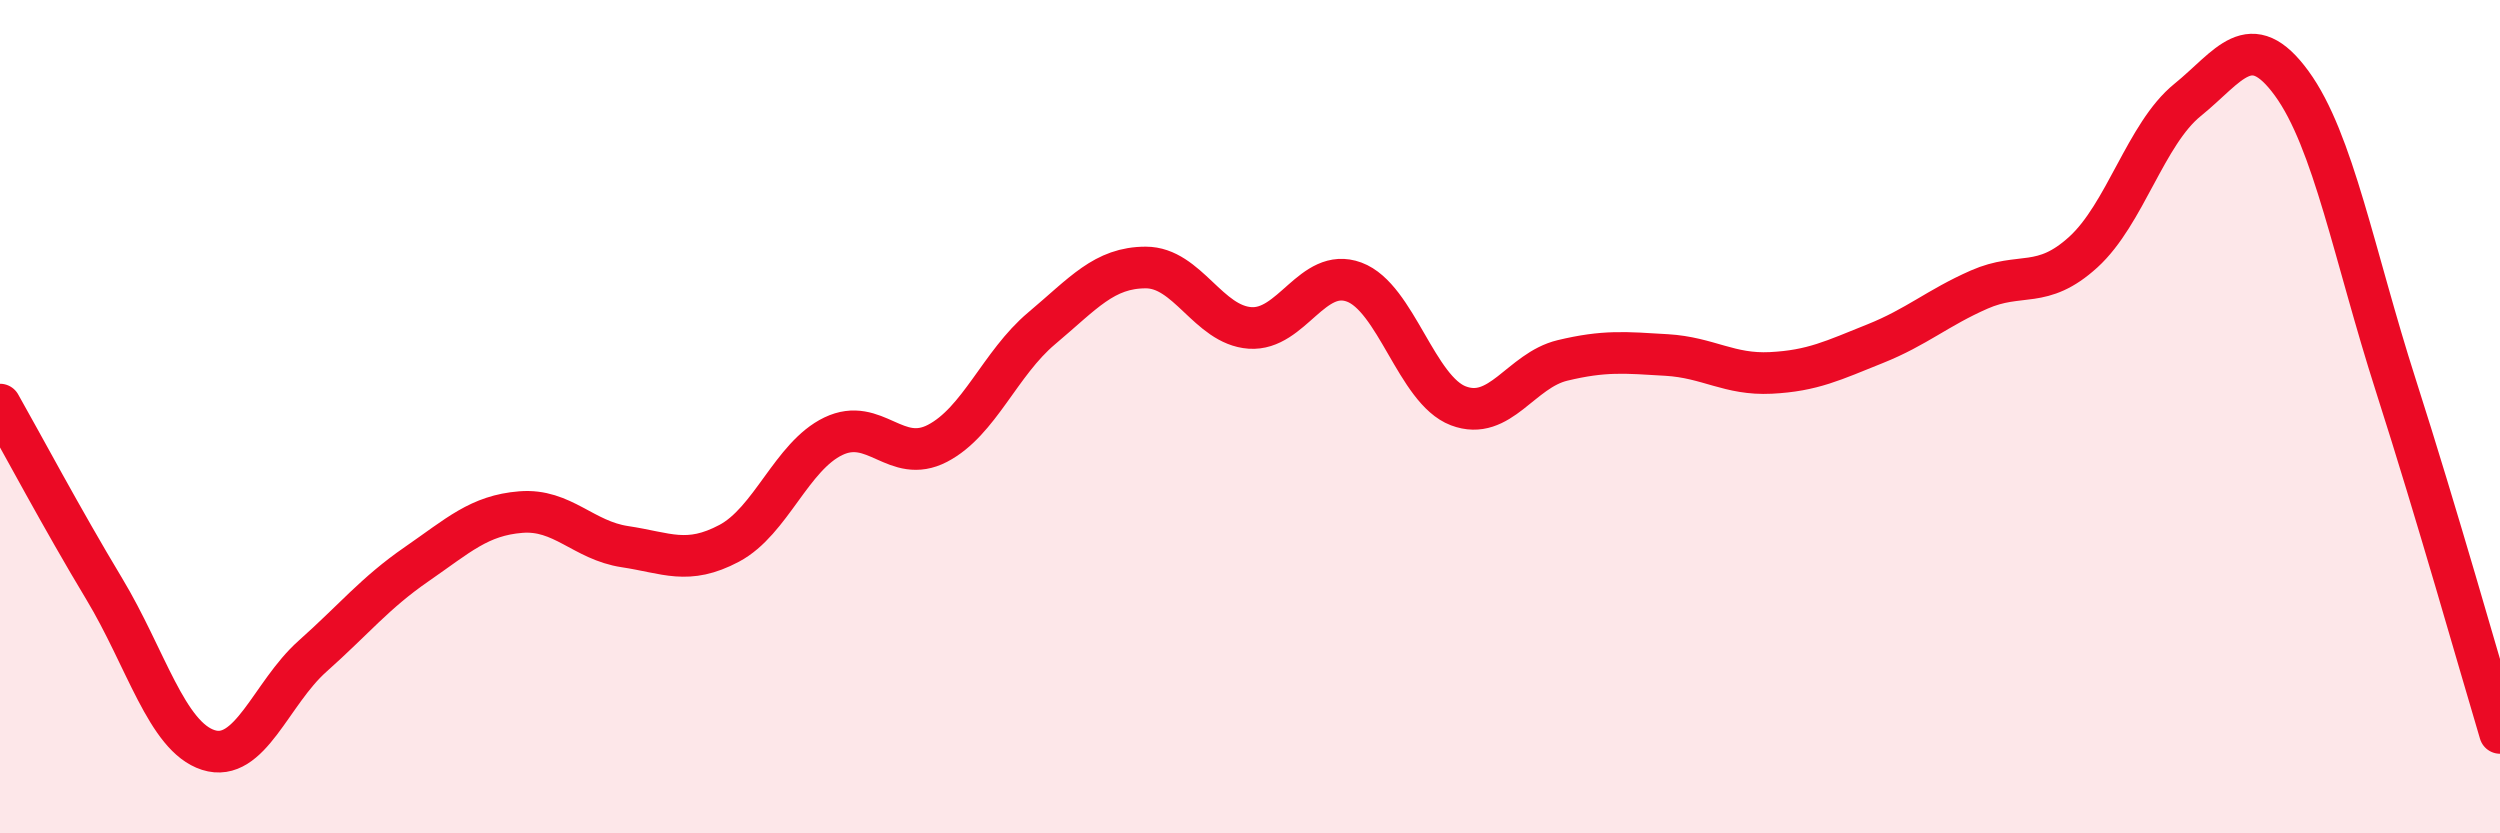
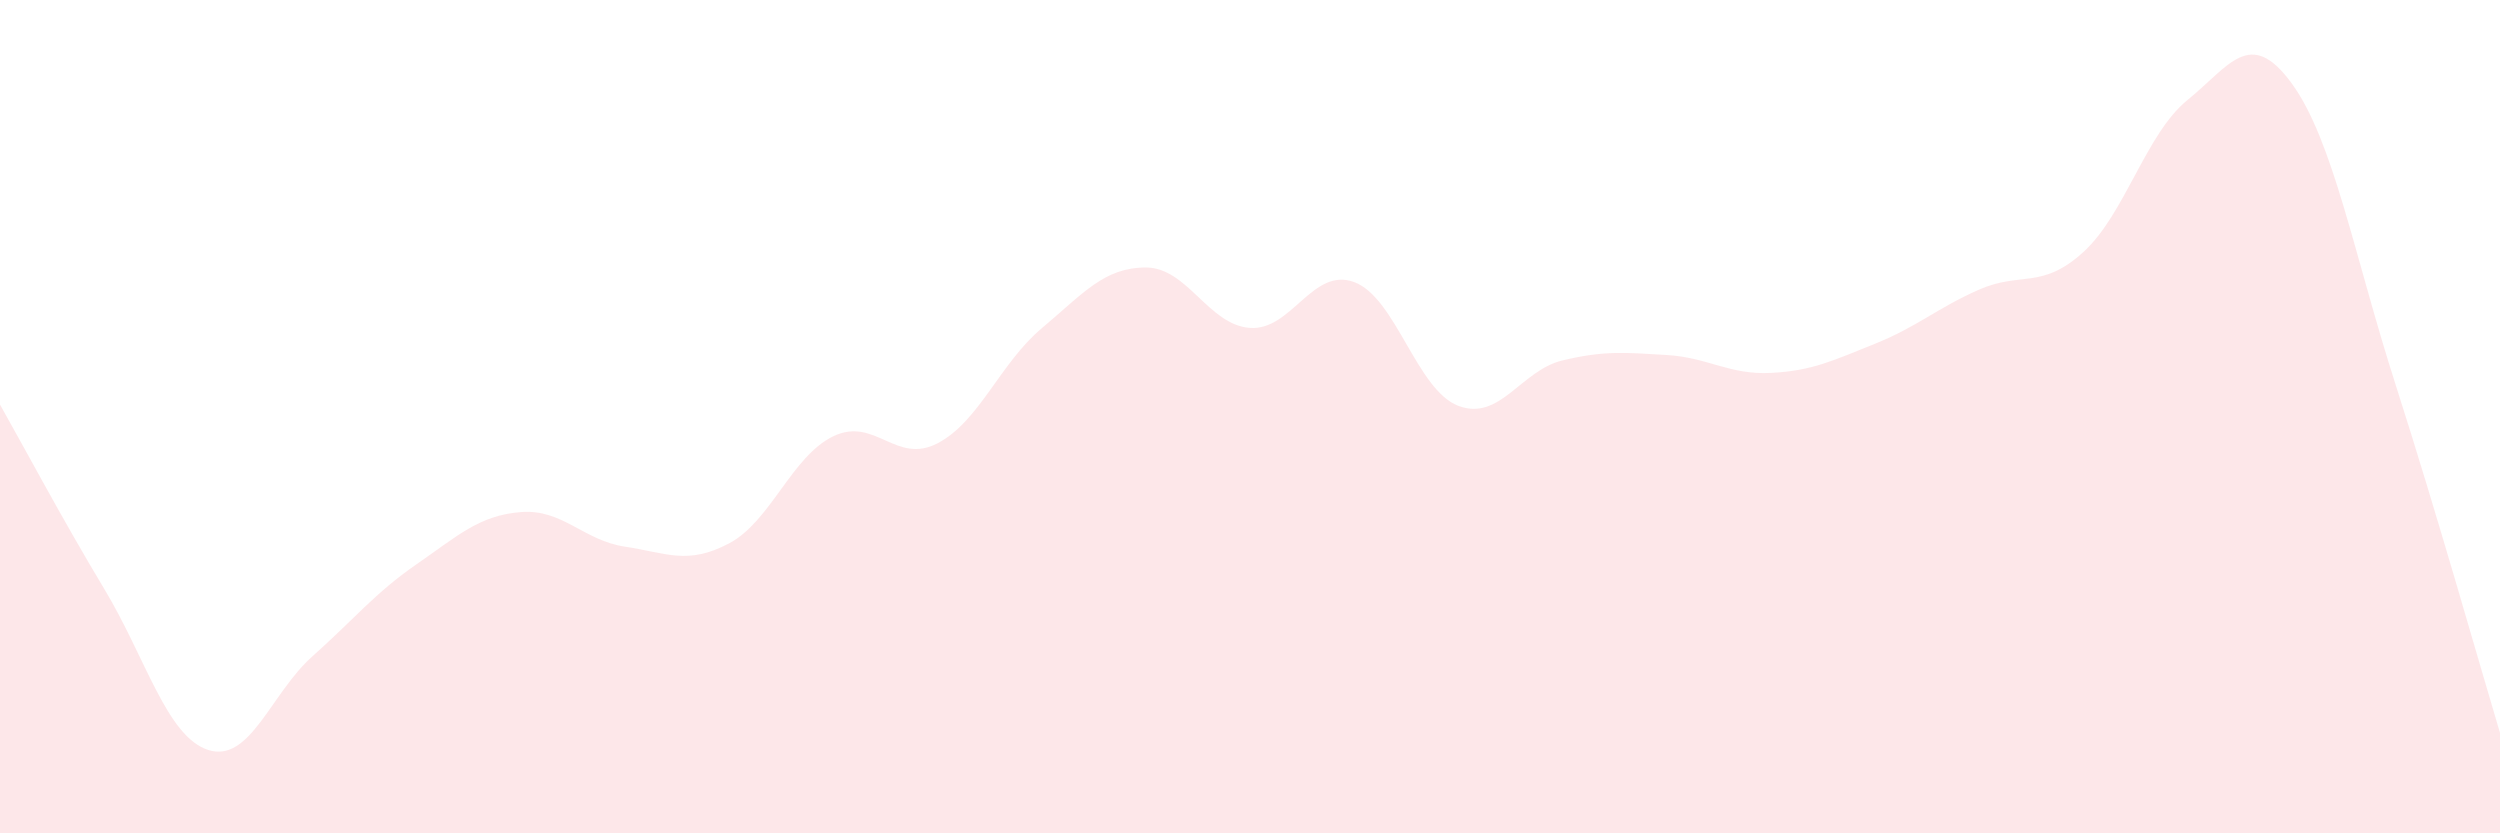
<svg xmlns="http://www.w3.org/2000/svg" width="60" height="20" viewBox="0 0 60 20">
  <path d="M 0,9.71 C 0.5,10.59 1.5,12.47 2.5,14.13 C 3.5,15.79 4,17.68 5,18 C 6,18.32 6.5,16.64 7.5,15.75 C 8.5,14.86 9,14.23 10,13.54 C 11,12.85 11.5,12.37 12.5,12.29 C 13.5,12.21 14,12.97 15,13.12 C 16,13.27 16.5,13.57 17.5,13.04 C 18.5,12.51 19,10.95 20,10.47 C 21,9.99 21.5,11.16 22.5,10.64 C 23.5,10.12 24,8.72 25,7.88 C 26,7.04 26.5,6.42 27.5,6.42 C 28.5,6.42 29,7.8 30,7.87 C 31,7.94 31.5,6.4 32.5,6.77 C 33.5,7.14 34,9.36 35,9.74 C 36,10.12 36.5,8.89 37.5,8.65 C 38.5,8.41 39,8.46 40,8.52 C 41,8.58 41.5,9 42.5,8.95 C 43.5,8.9 44,8.65 45,8.25 C 46,7.85 46.5,7.39 47.5,6.95 C 48.5,6.51 49,6.96 50,6.05 C 51,5.14 51.5,3.21 52.5,2.4 C 53.5,1.59 54,0.63 55,2 C 56,3.37 56.5,6.13 57.5,9.25 C 58.5,12.37 59.5,15.92 60,17.59L60 20L0 20Z" fill="#EB0A25" opacity="0.1" stroke-linecap="round" stroke-linejoin="round" />
-   <path d="M 0,9.71 C 0.5,10.59 1.5,12.47 2.5,14.13 C 3.5,15.79 4,17.68 5,18 C 6,18.32 6.5,16.64 7.5,15.75 C 8.5,14.86 9,14.23 10,13.54 C 11,12.85 11.5,12.37 12.5,12.29 C 13.5,12.21 14,12.97 15,13.12 C 16,13.27 16.5,13.57 17.5,13.04 C 18.5,12.51 19,10.95 20,10.47 C 21,9.99 21.5,11.16 22.5,10.64 C 23.5,10.12 24,8.72 25,7.88 C 26,7.04 26.5,6.42 27.5,6.42 C 28.5,6.42 29,7.8 30,7.87 C 31,7.94 31.5,6.4 32.5,6.77 C 33.5,7.14 34,9.36 35,9.74 C 36,10.12 36.5,8.89 37.5,8.65 C 38.5,8.41 39,8.46 40,8.52 C 41,8.58 41.5,9 42.5,8.95 C 43.5,8.9 44,8.65 45,8.25 C 46,7.85 46.5,7.39 47.5,6.95 C 48.5,6.51 49,6.96 50,6.05 C 51,5.14 51.5,3.21 52.5,2.4 C 53.5,1.59 54,0.63 55,2 C 56,3.37 56.5,6.13 57.5,9.25 C 58.5,12.37 59.5,15.92 60,17.59" stroke="#EB0A25" stroke-width="1" fill="none" stroke-linecap="round" stroke-linejoin="round" />
</svg>